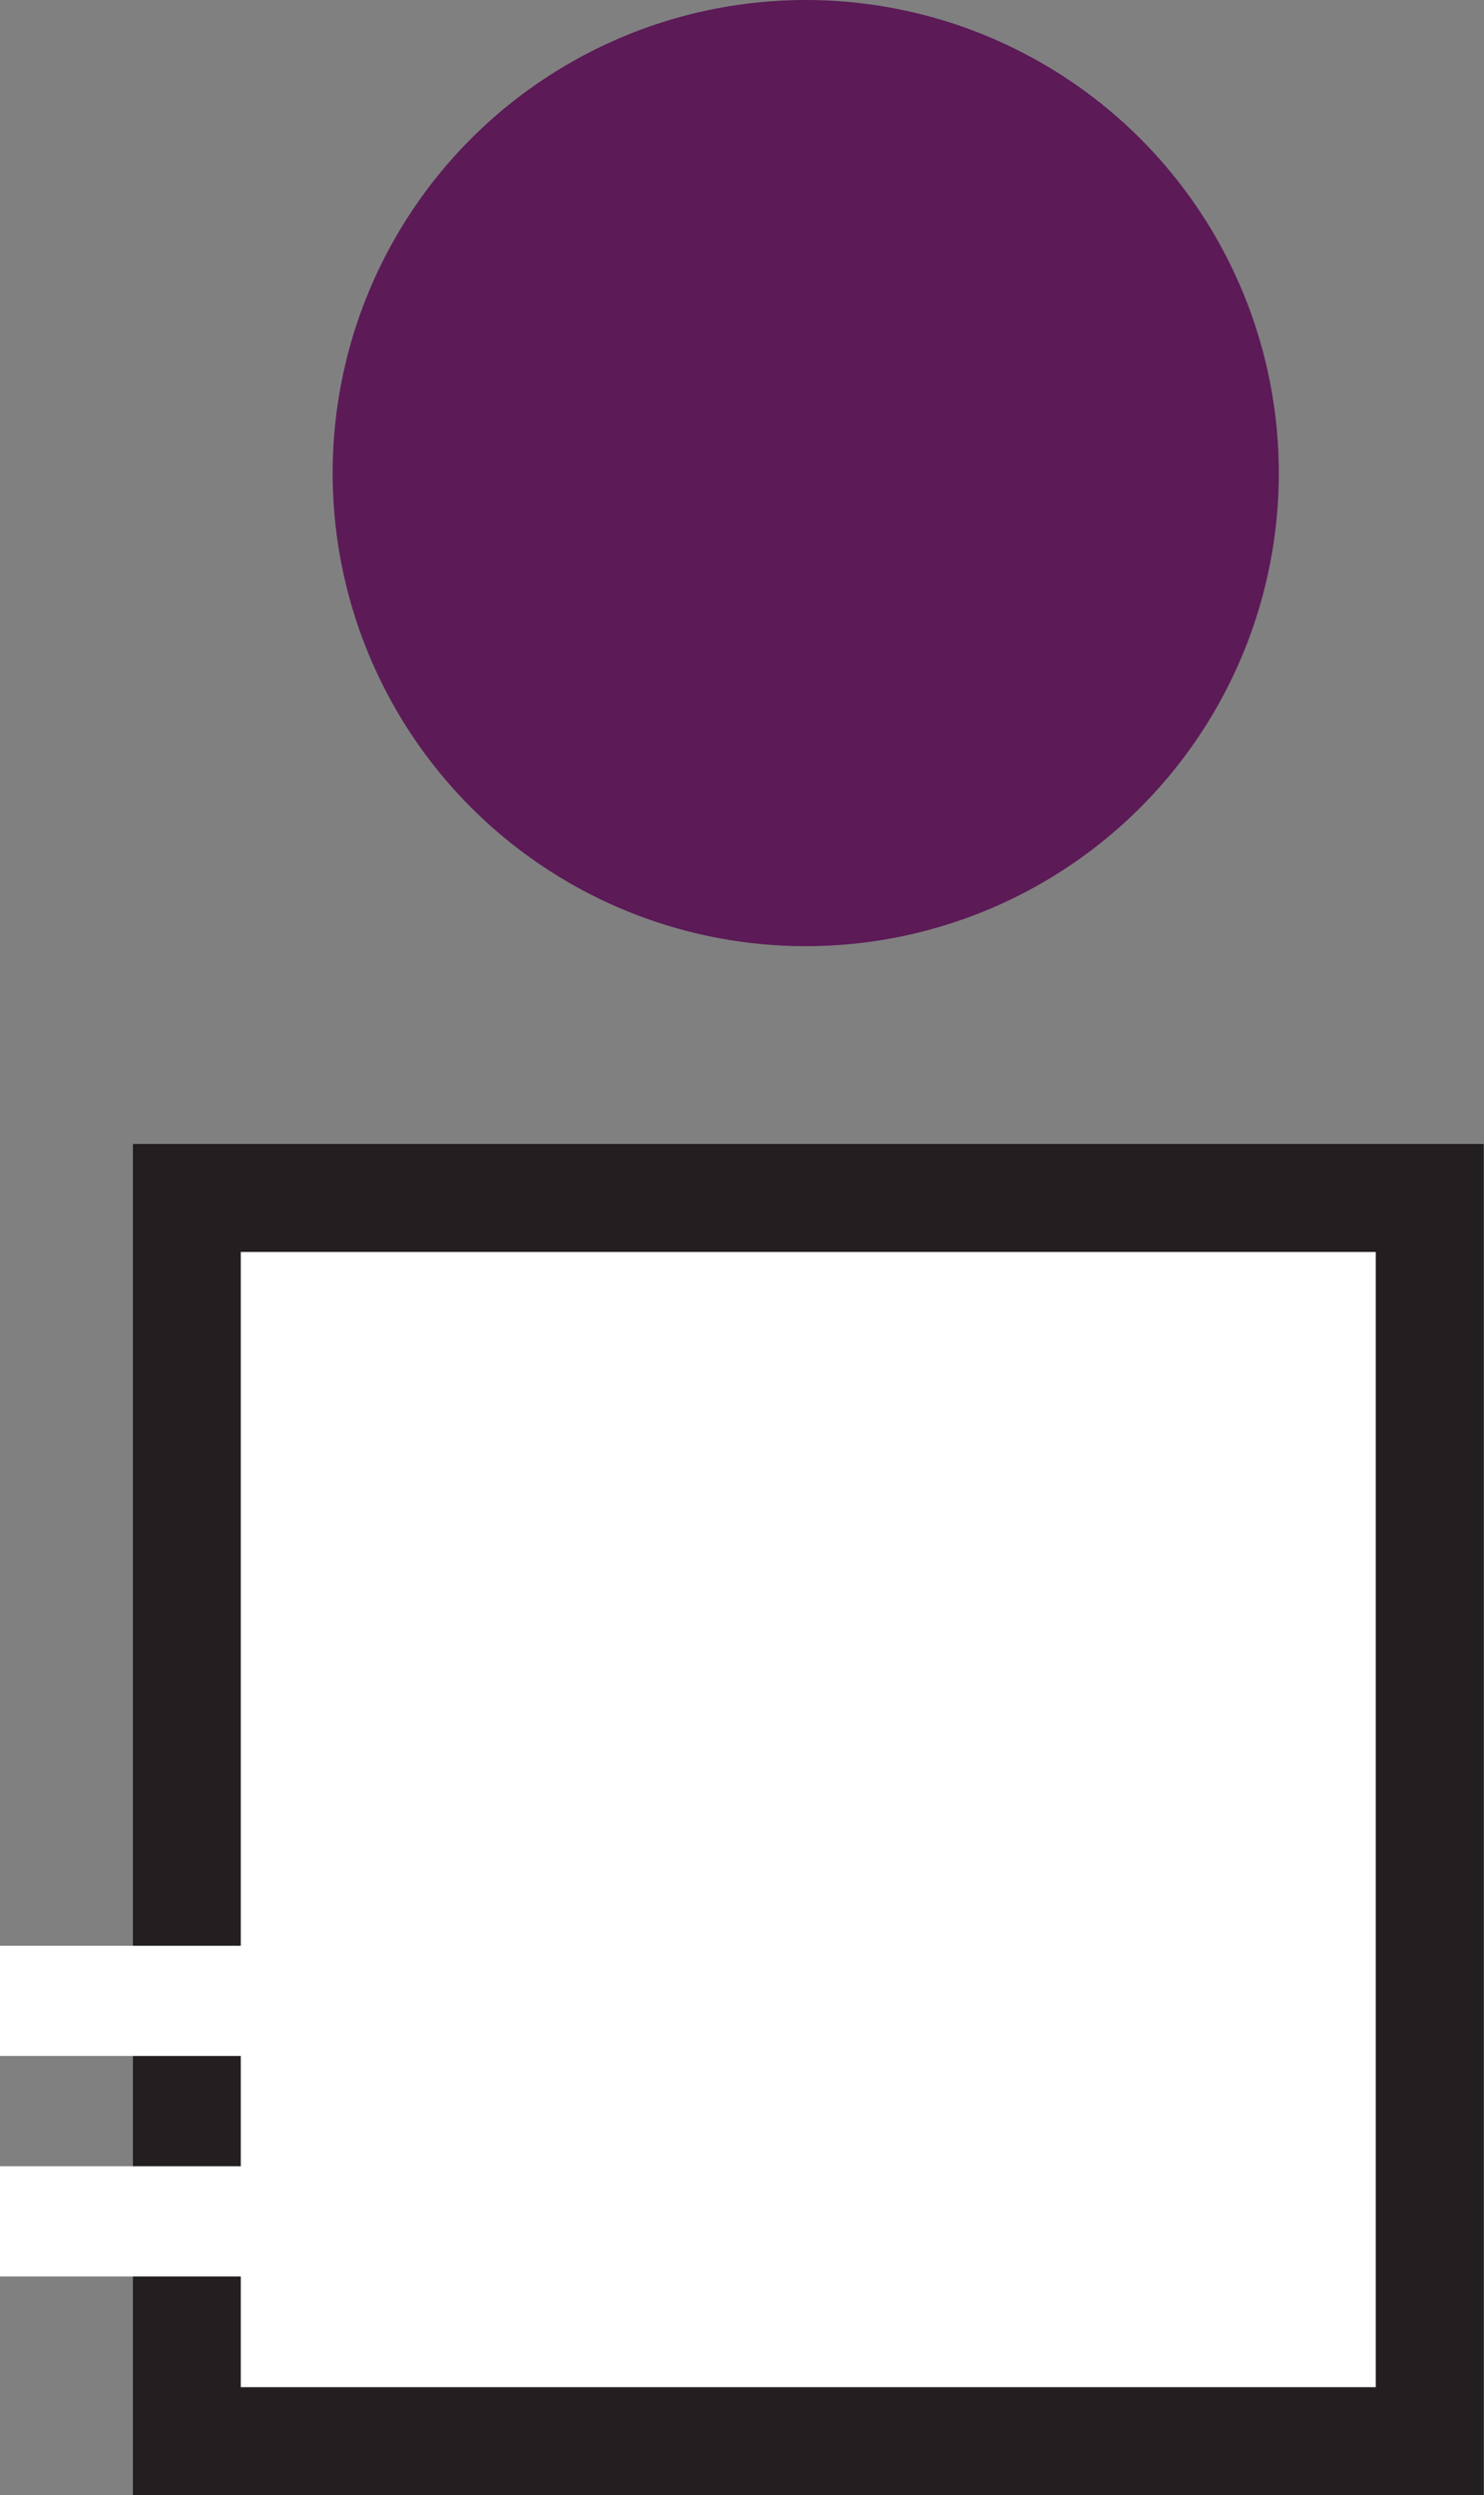
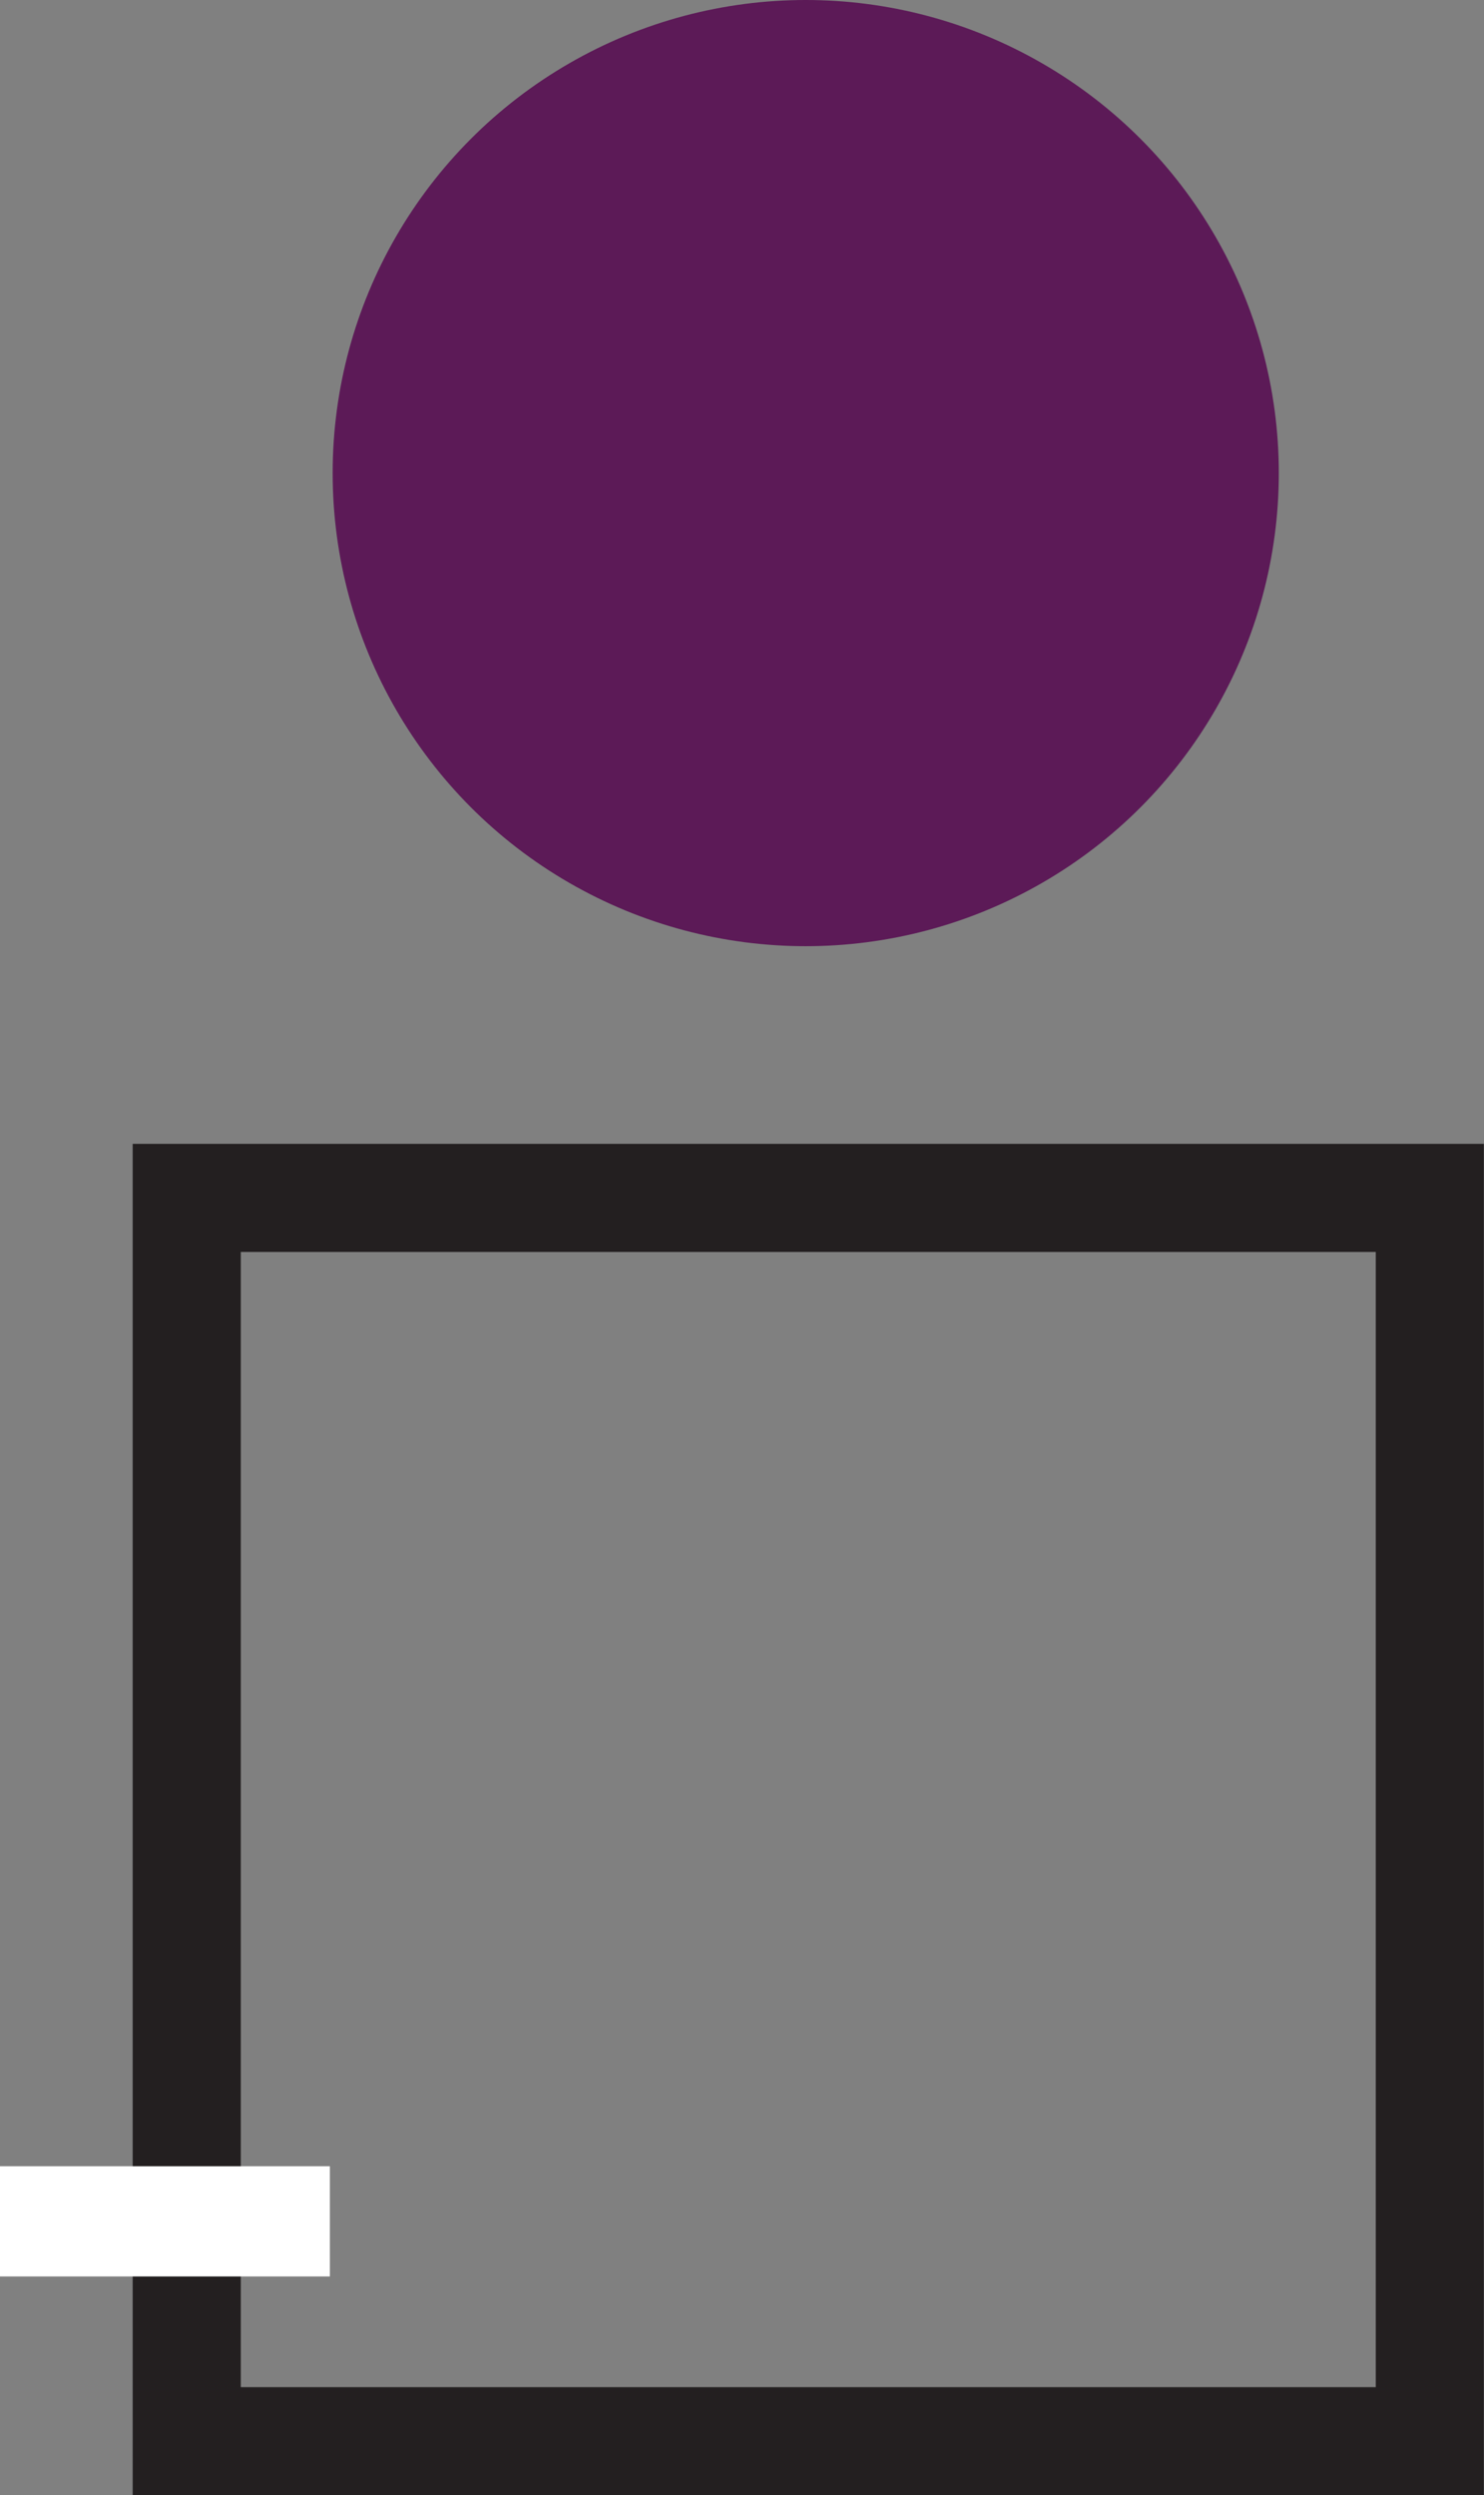
<svg xmlns="http://www.w3.org/2000/svg" width="14.869" height="25" viewBox="0 0 14.869 25">
  <rect x="0" y="0" width="14.869" height="25" fill="#808080" stroke="none" />
  <defs>
    <style>.a{fill:#5c1a57;}.b,.c{fill:#fff;}.b{stroke:#231f20;stroke-miterlimit:10;stroke-width:1.083px;}.d{stroke:none;}.e{fill:none;}</style>
  </defs>
  <g transform="translate(-1778.261 -611.051)">
    <circle class="a" cx="4.74" cy="4.74" r="4.74" transform="translate(1781.594 611.051)" />
    <g class="b" transform="translate(1779.59 622.511)">
-       <rect class="d" width="13.539" height="13.54" />
      <rect class="e" x="0.542" y="0.542" width="12.455" height="12.457" />
    </g>
-     <rect class="c" width="1.104" height="3.305" transform="translate(1778.261 631.65) rotate(-90)" />
    <rect class="c" width="1.104" height="3.305" transform="translate(1778.261 633.859) rotate(-90)" />
  </g>
</svg>